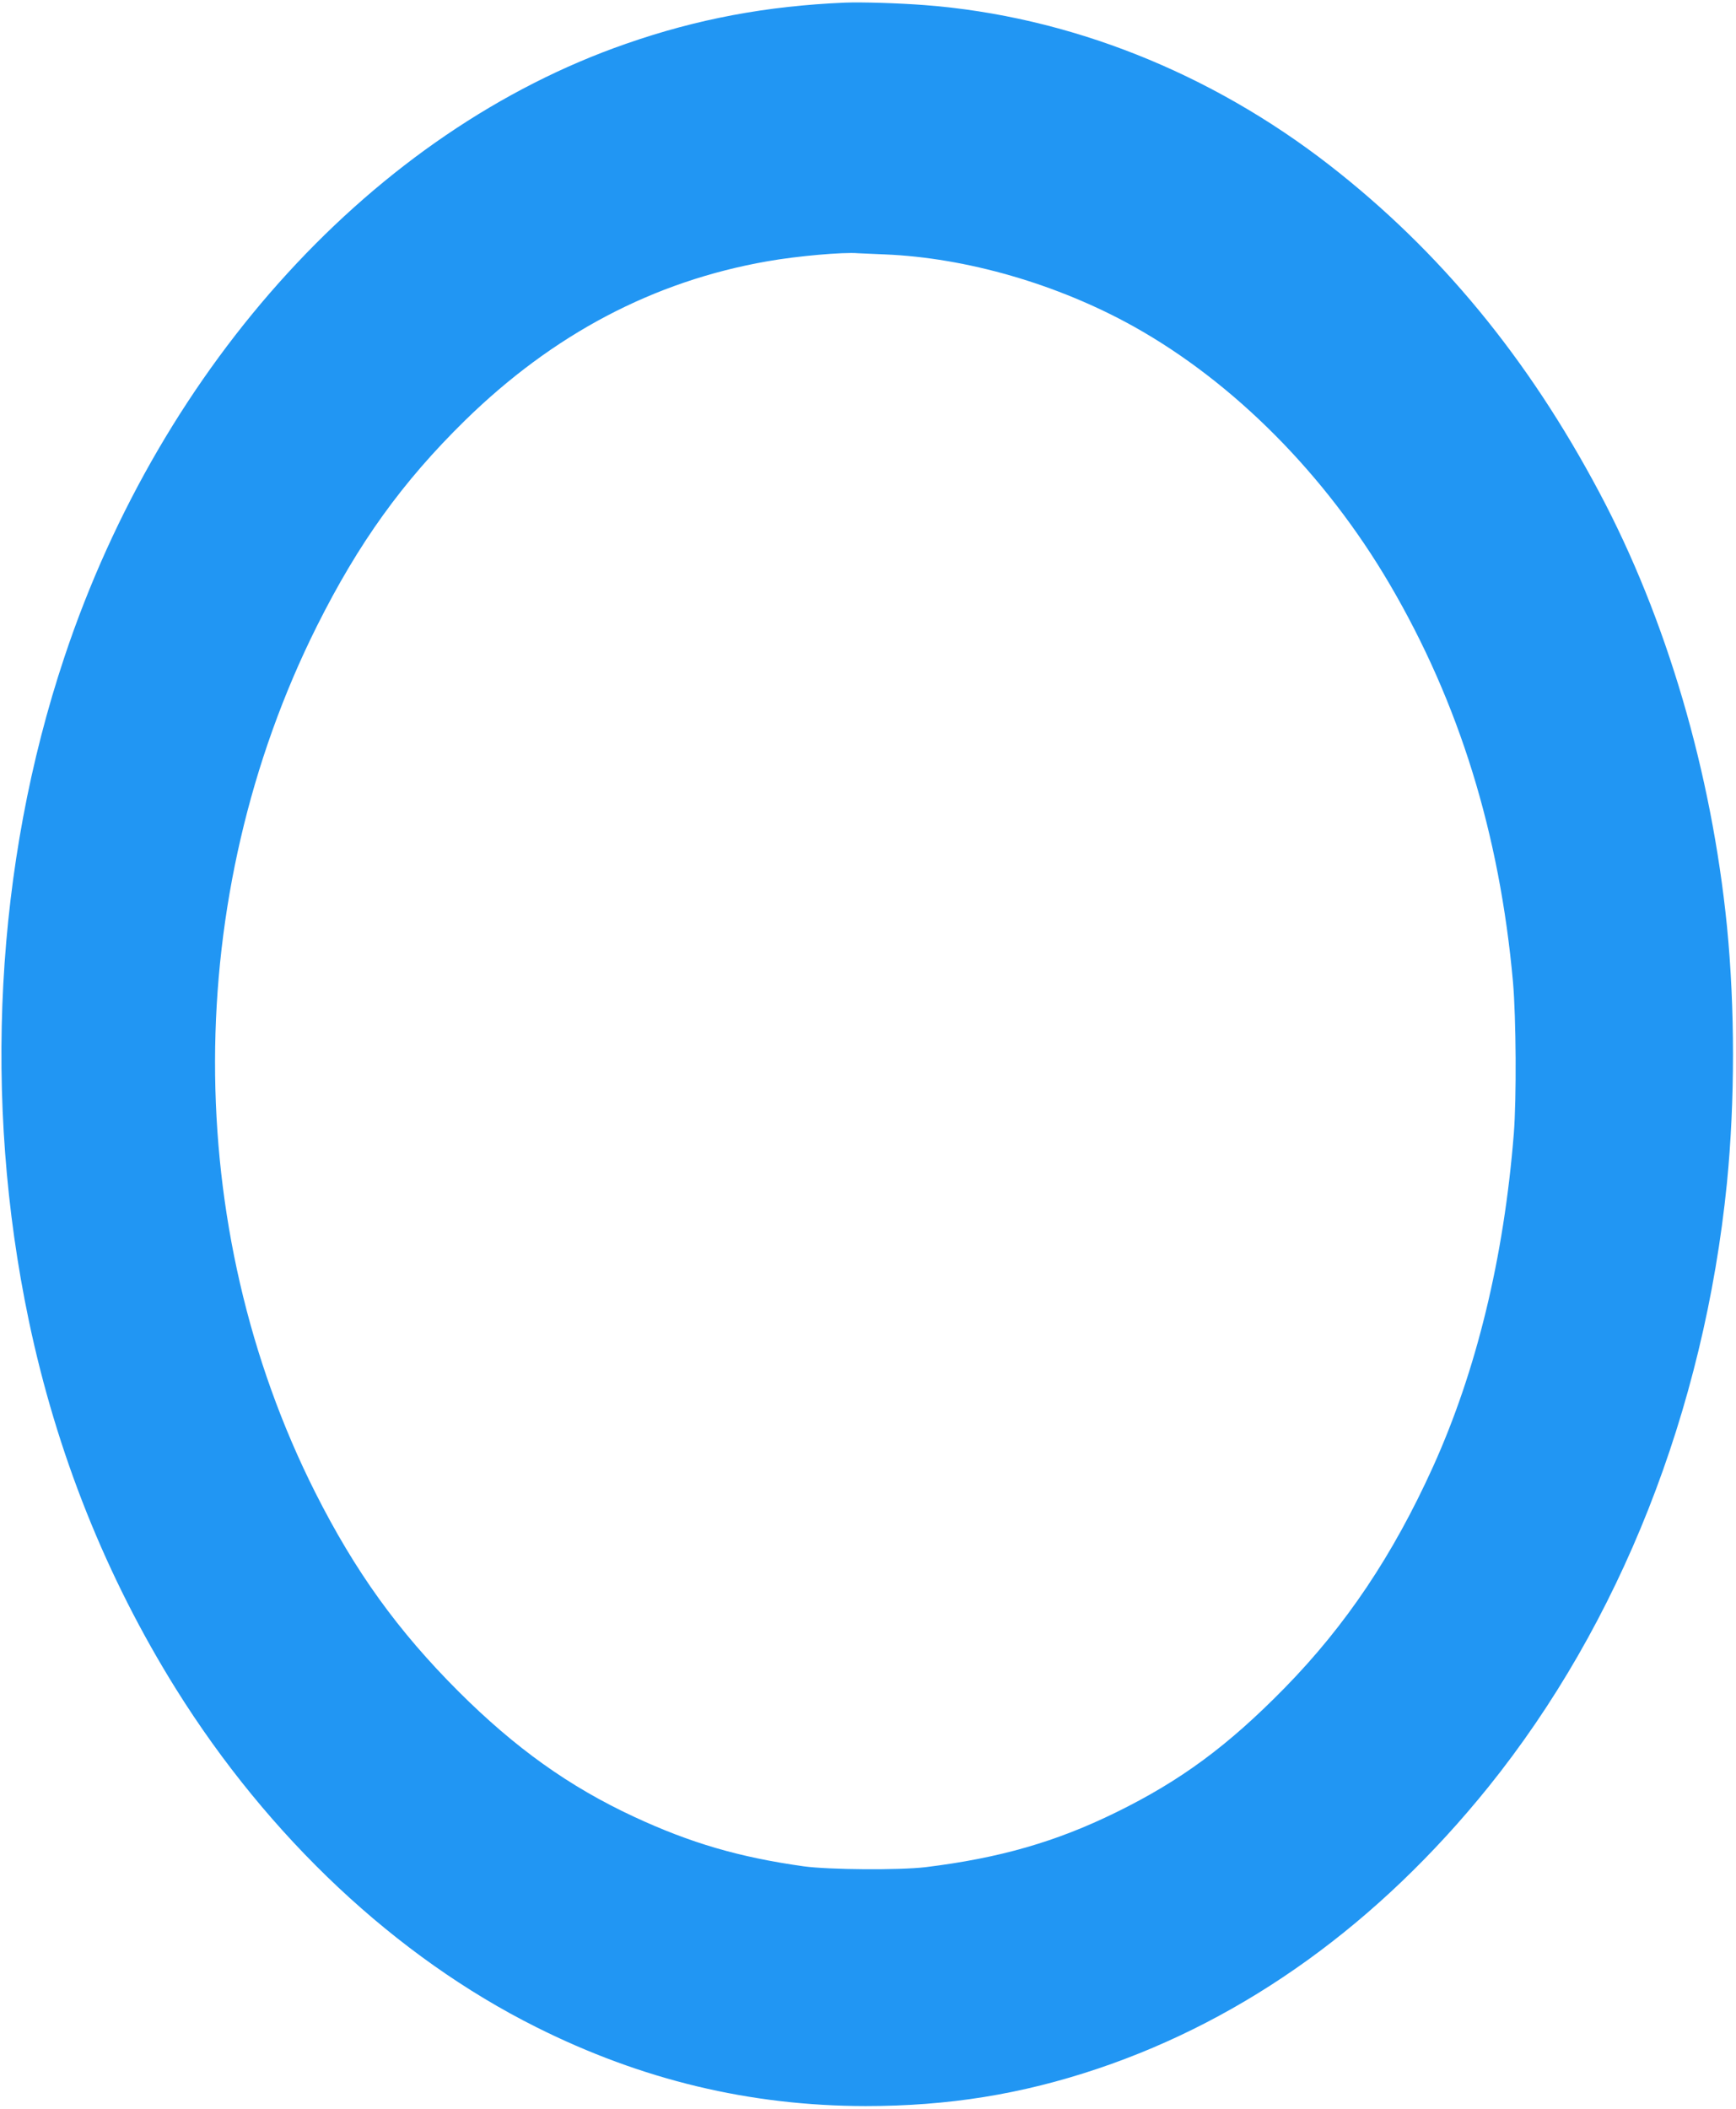
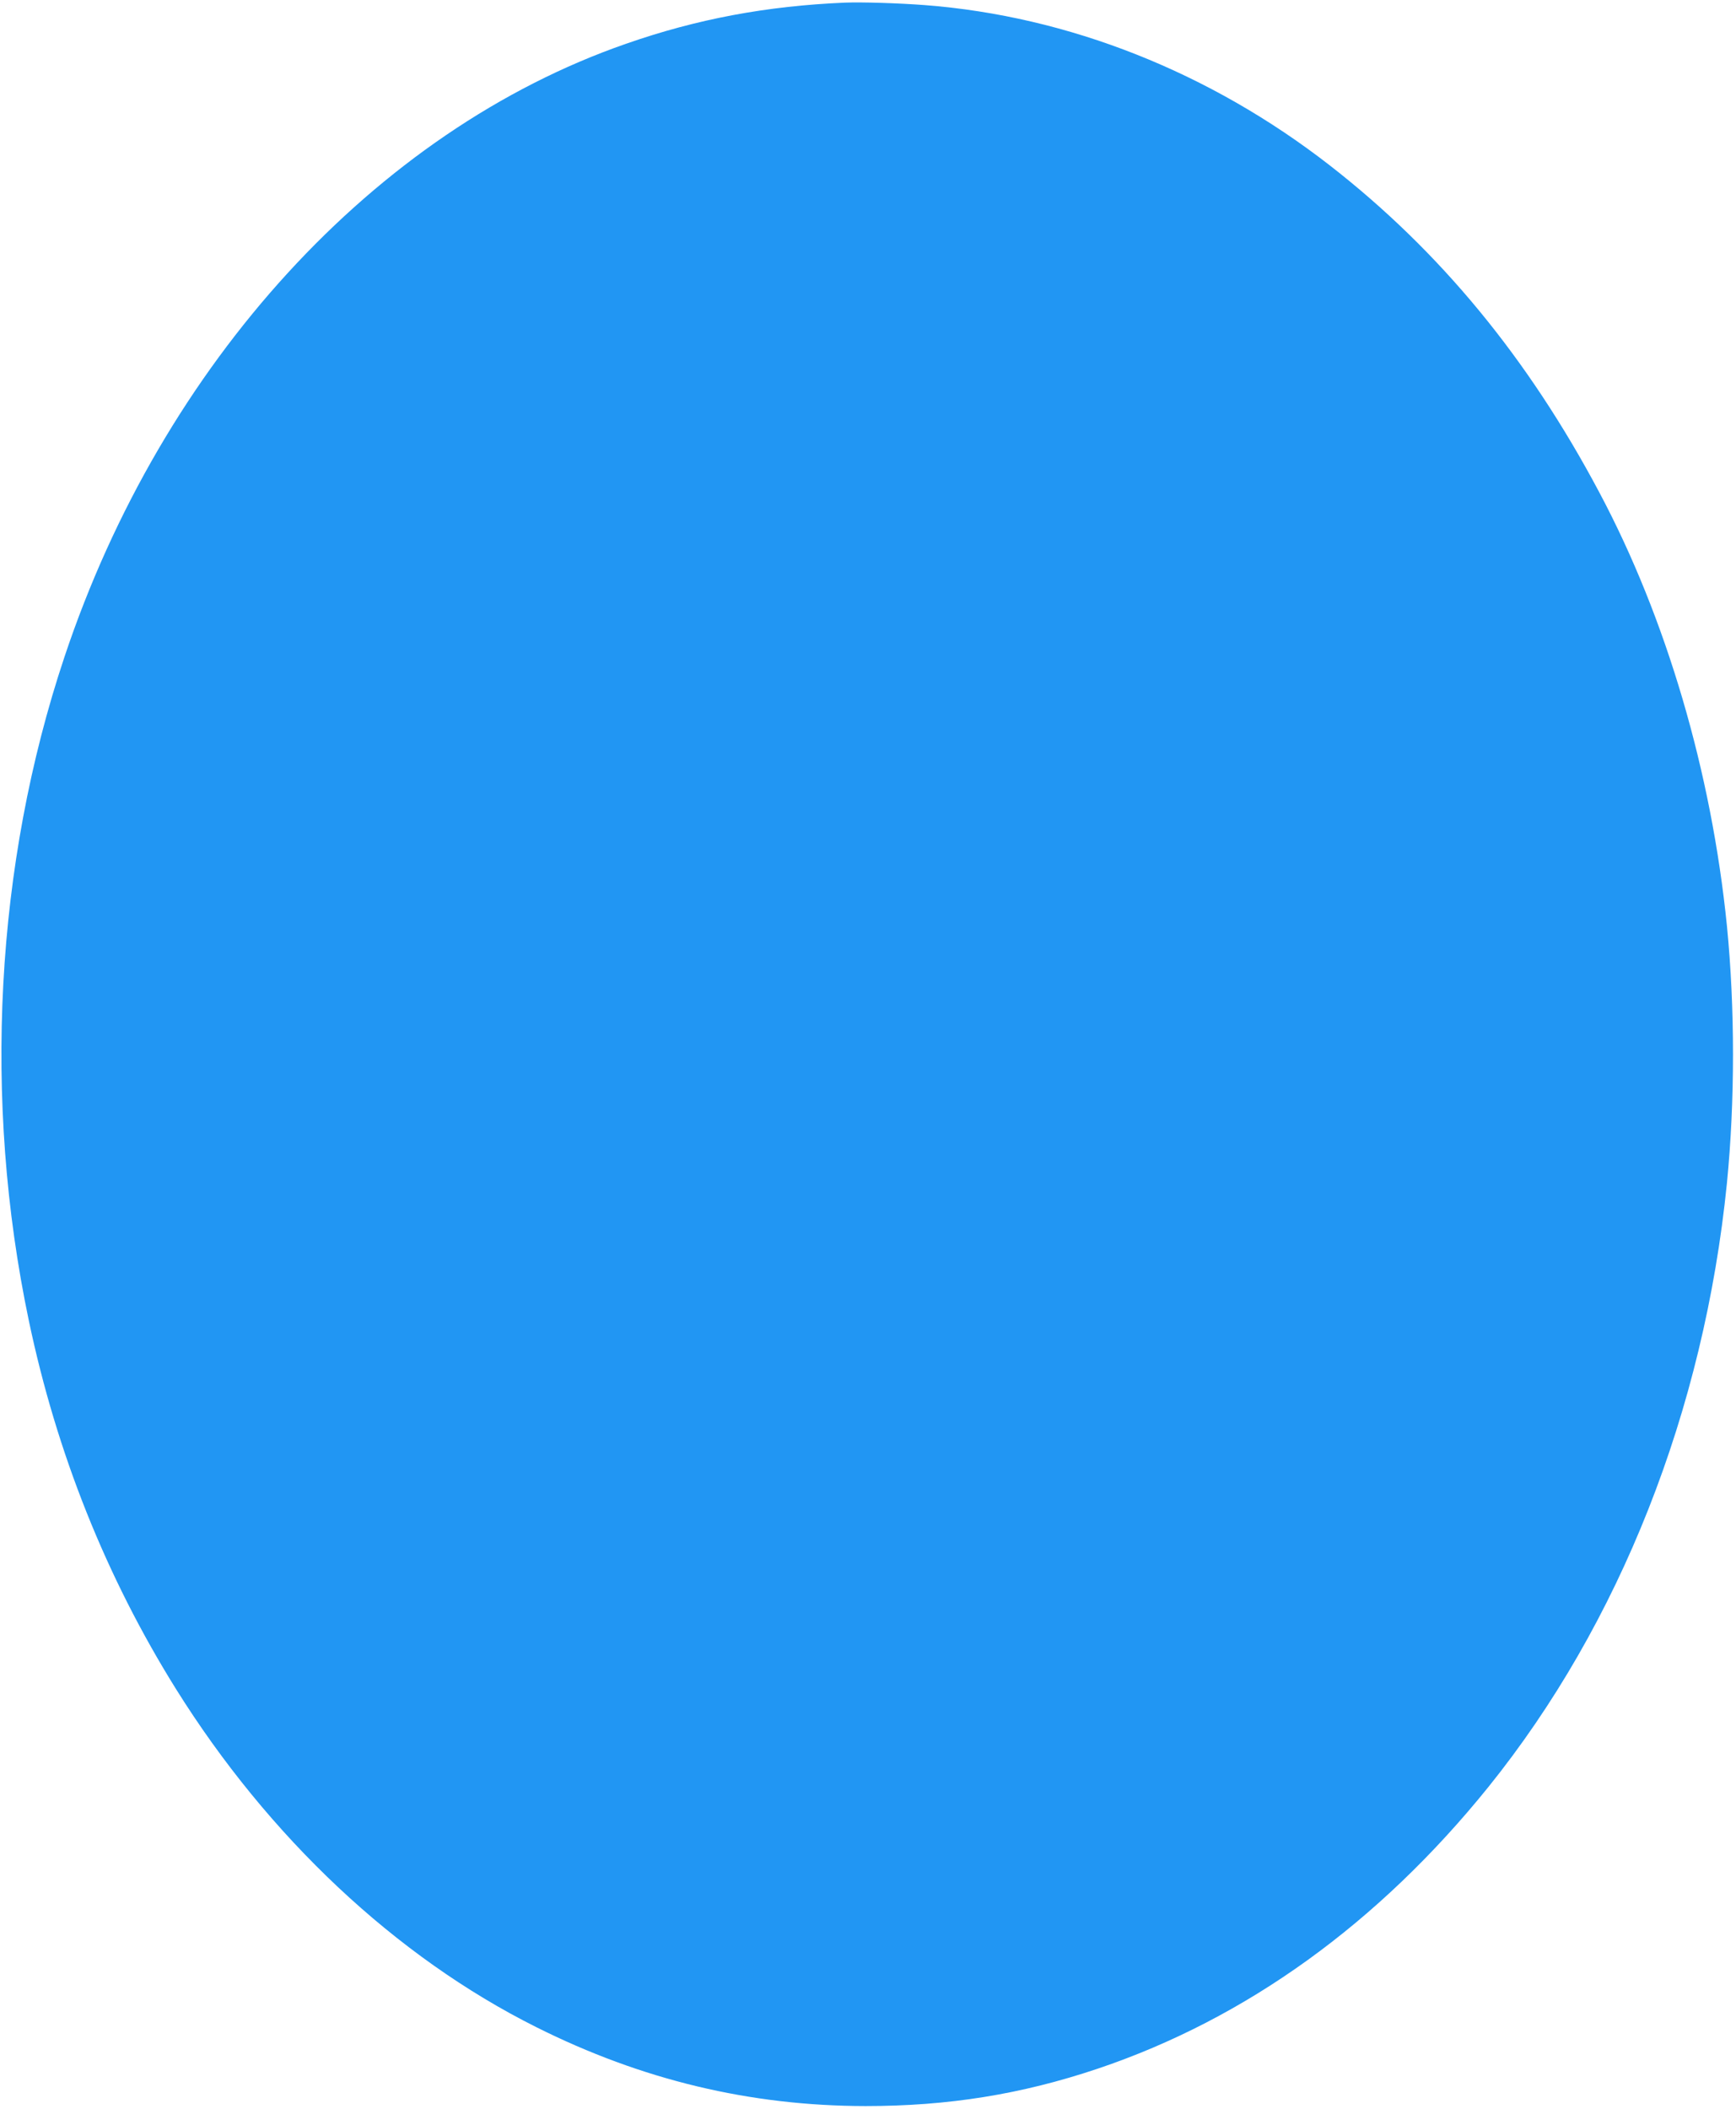
<svg xmlns="http://www.w3.org/2000/svg" version="1.0" width="1054pt" height="1280pt" viewBox="0 0 1054 1280" preserveAspectRatio="xMidYMid meet">
  <g transform="translate(0,1280) scale(0.1,-0.1)" fill="#2196f3" stroke="none">
-     <path d="M5130 12784 c-474 -20 -898 -99 -1330 -250 -1523 -529 -2814 -1938 -3409 -3722 -420 -1258 -497 -2688 -216 -4027 169 -805 470 -1557 893 -2235 563 -901 1336 -1627 2188 -2053 641 -321 1298 -478 1999 -479 502 0 946 71 1410 227 900 303 1705 883 2372 1710 798 991 1309 2283 1448 3665 49 495 49 1065 0 1560 -94 935 -368 1867 -774 2630 -435 819 -969 1466 -1637 1986 -728 566 -1587 906 -2459 973 -157 12 -382 19 -485 15z m241 -1528 c496 -20 1050 -180 1513 -438 607 -339 1163 -898 1553 -1563 422 -719 668 -1514 749 -2415 19 -220 22 -704 5 -920 -60 -754 -227 -1440 -491 -2023 -243 -536 -528 -961 -900 -1341 -344 -351 -631 -563 -1025 -756 -365 -179 -707 -277 -1155 -332 -159 -19 -585 -16 -740 5 -392 55 -687 141 -1031 301 -394 183 -722 418 -1065 760 -369 369 -627 727 -869 1206 -816 1617 -812 3617 9 5260 253 505 518 874 897 1246 536 525 1146 847 1837 968 180 32 462 57 552 49 14 -1 86 -4 161 -7z" />
+     <path d="M5130 12784 c-474 -20 -898 -99 -1330 -250 -1523 -529 -2814 -1938 -3409 -3722 -420 -1258 -497 -2688 -216 -4027 169 -805 470 -1557 893 -2235 563 -901 1336 -1627 2188 -2053 641 -321 1298 -478 1999 -479 502 0 946 71 1410 227 900 303 1705 883 2372 1710 798 991 1309 2283 1448 3665 49 495 49 1065 0 1560 -94 935 -368 1867 -774 2630 -435 819 -969 1466 -1637 1986 -728 566 -1587 906 -2459 973 -157 12 -382 19 -485 15z m241 -1528 z" />
  </g>
</svg>